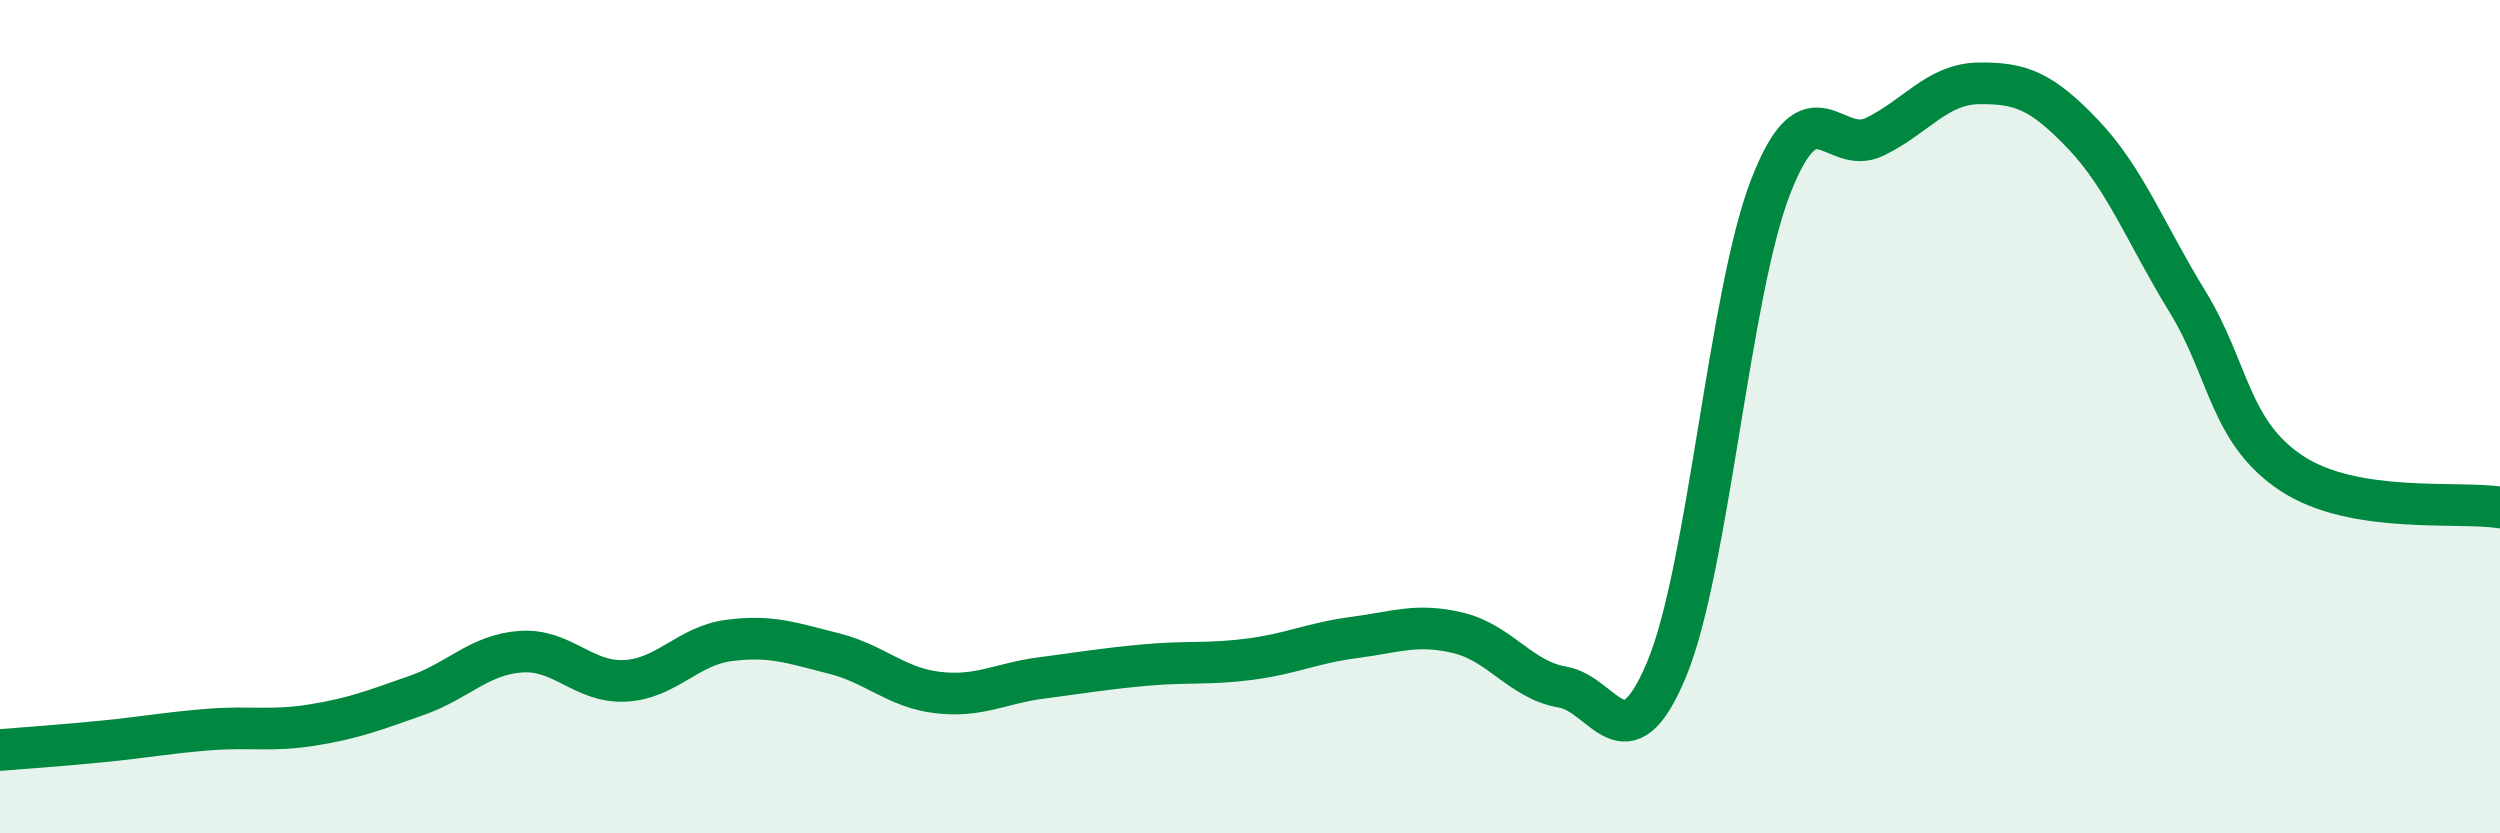
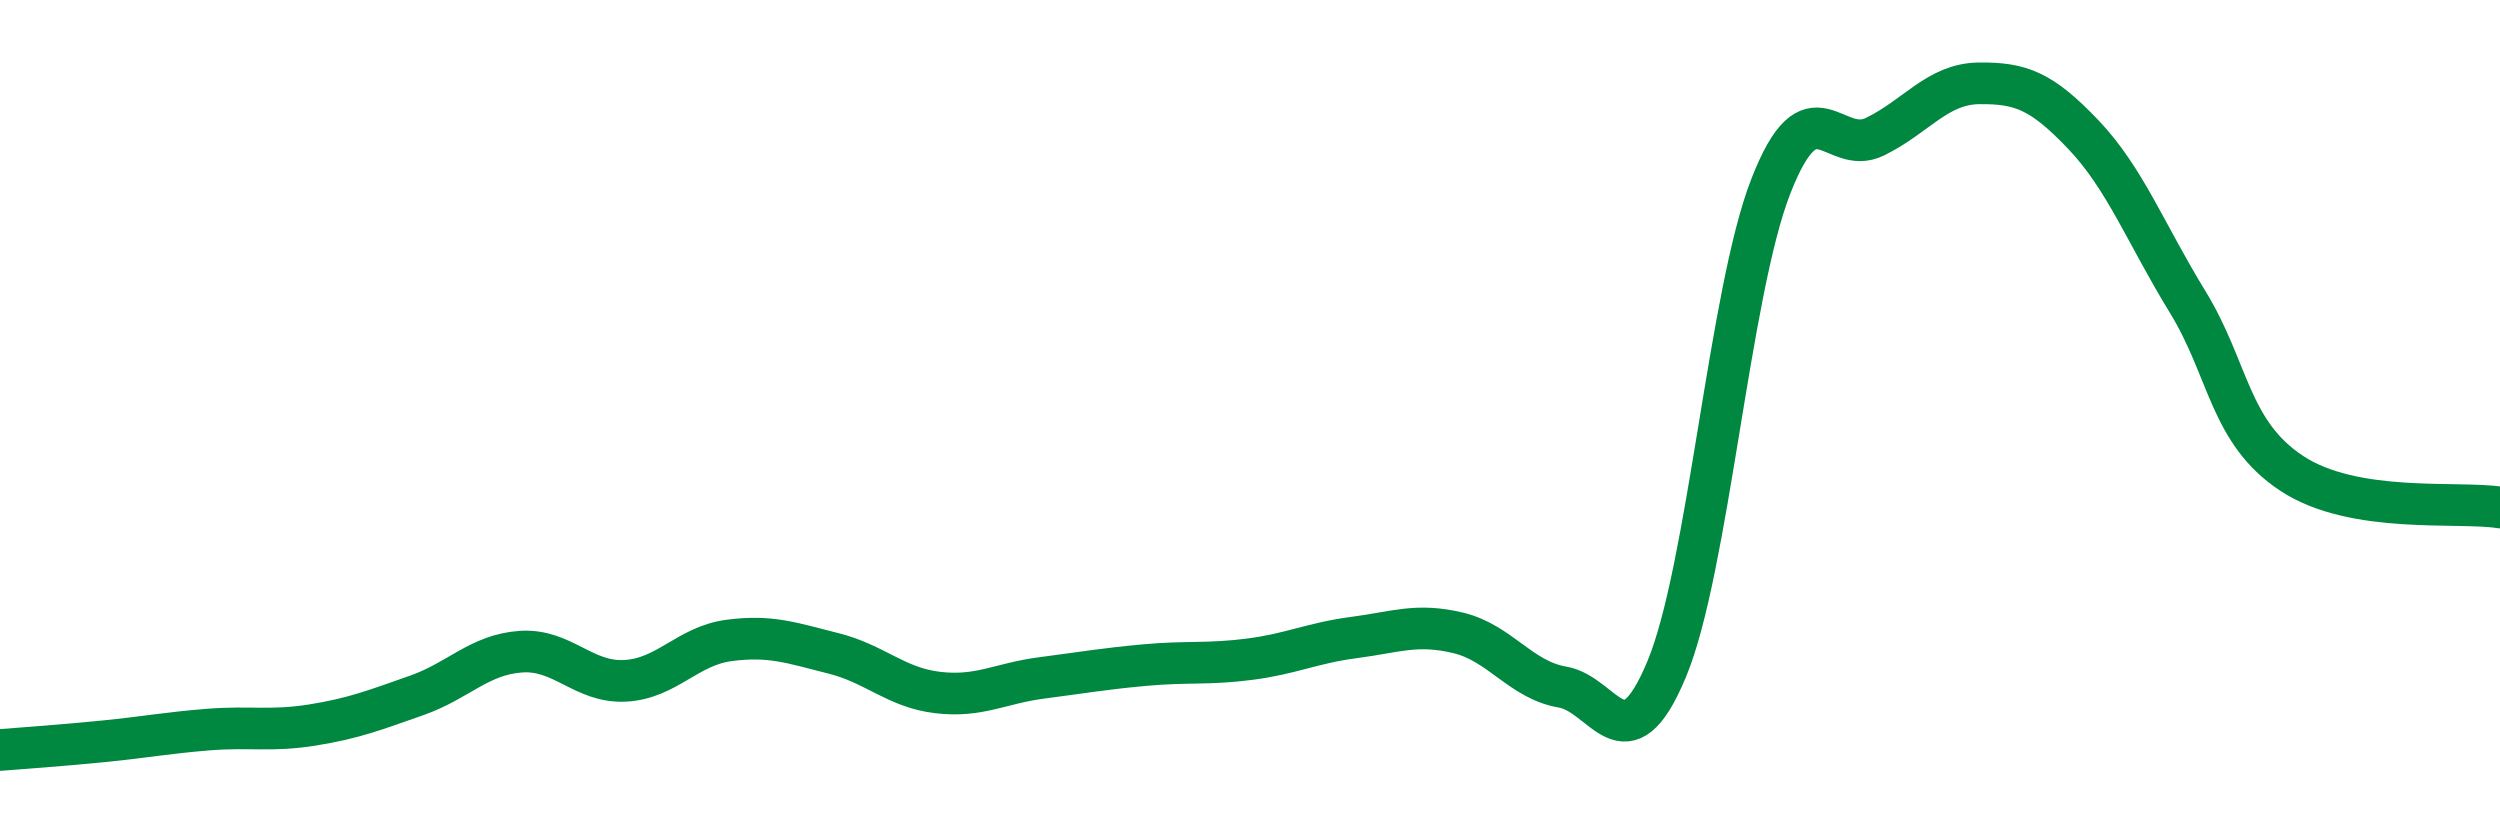
<svg xmlns="http://www.w3.org/2000/svg" width="60" height="20" viewBox="0 0 60 20">
-   <path d="M 0,18 C 0.5,17.96 1.5,17.89 2.5,17.79 C 3.5,17.69 4,17.59 5,17.51 C 6,17.43 6.5,17.56 7.5,17.4 C 8.5,17.24 9,17.04 10,16.69 C 11,16.34 11.5,15.71 12.5,15.64 C 13.5,15.57 14,16.39 15,16.34 C 16,16.29 16.5,15.5 17.5,15.37 C 18.5,15.24 19,15.43 20,15.68 C 21,15.93 21.5,16.5 22.5,16.62 C 23.5,16.74 24,16.4 25,16.27 C 26,16.14 26.5,16.05 27.5,15.96 C 28.5,15.87 29,15.95 30,15.82 C 31,15.69 31.5,15.43 32.5,15.3 C 33.5,15.17 34,14.95 35,15.19 C 36,15.43 36.5,16.32 37.5,16.49 C 38.5,16.66 39,18.46 40,16.06 C 41,13.66 41.5,7.03 42.5,4.47 C 43.5,1.91 44,3.77 45,3.28 C 46,2.79 46.5,2.01 47.5,2 C 48.5,1.99 49,2.18 50,3.23 C 51,4.28 51.5,5.61 52.5,7.24 C 53.5,8.87 53.5,10.37 55,11.36 C 56.5,12.35 59,12.02 60,12.18L60 20L0 20Z" fill="#008740" opacity="0.1" stroke-linecap="round" stroke-linejoin="round" />
  <path d="M 0,18 C 0.5,17.96 1.5,17.89 2.5,17.79 C 3.5,17.69 4,17.59 5,17.51 C 6,17.43 6.5,17.56 7.5,17.4 C 8.5,17.24 9,17.04 10,16.69 C 11,16.34 11.5,15.71 12.5,15.64 C 13.5,15.57 14,16.39 15,16.34 C 16,16.29 16.5,15.5 17.5,15.37 C 18.5,15.24 19,15.43 20,15.68 C 21,15.93 21.5,16.5 22.5,16.62 C 23.5,16.74 24,16.4 25,16.27 C 26,16.14 26.5,16.05 27.5,15.96 C 28.5,15.87 29,15.95 30,15.82 C 31,15.69 31.5,15.43 32.5,15.3 C 33.5,15.17 34,14.95 35,15.19 C 36,15.43 36.5,16.32 37.5,16.49 C 38.5,16.66 39,18.46 40,16.06 C 41,13.66 41.5,7.03 42.5,4.47 C 43.5,1.91 44,3.77 45,3.28 C 46,2.79 46.5,2.01 47.5,2 C 48.5,1.99 49,2.18 50,3.23 C 51,4.28 51.5,5.61 52.5,7.24 C 53.5,8.87 53.5,10.37 55,11.36 C 56.5,12.35 59,12.02 60,12.18" stroke="#008740" stroke-width="1" fill="none" stroke-linecap="round" stroke-linejoin="round" />
</svg>